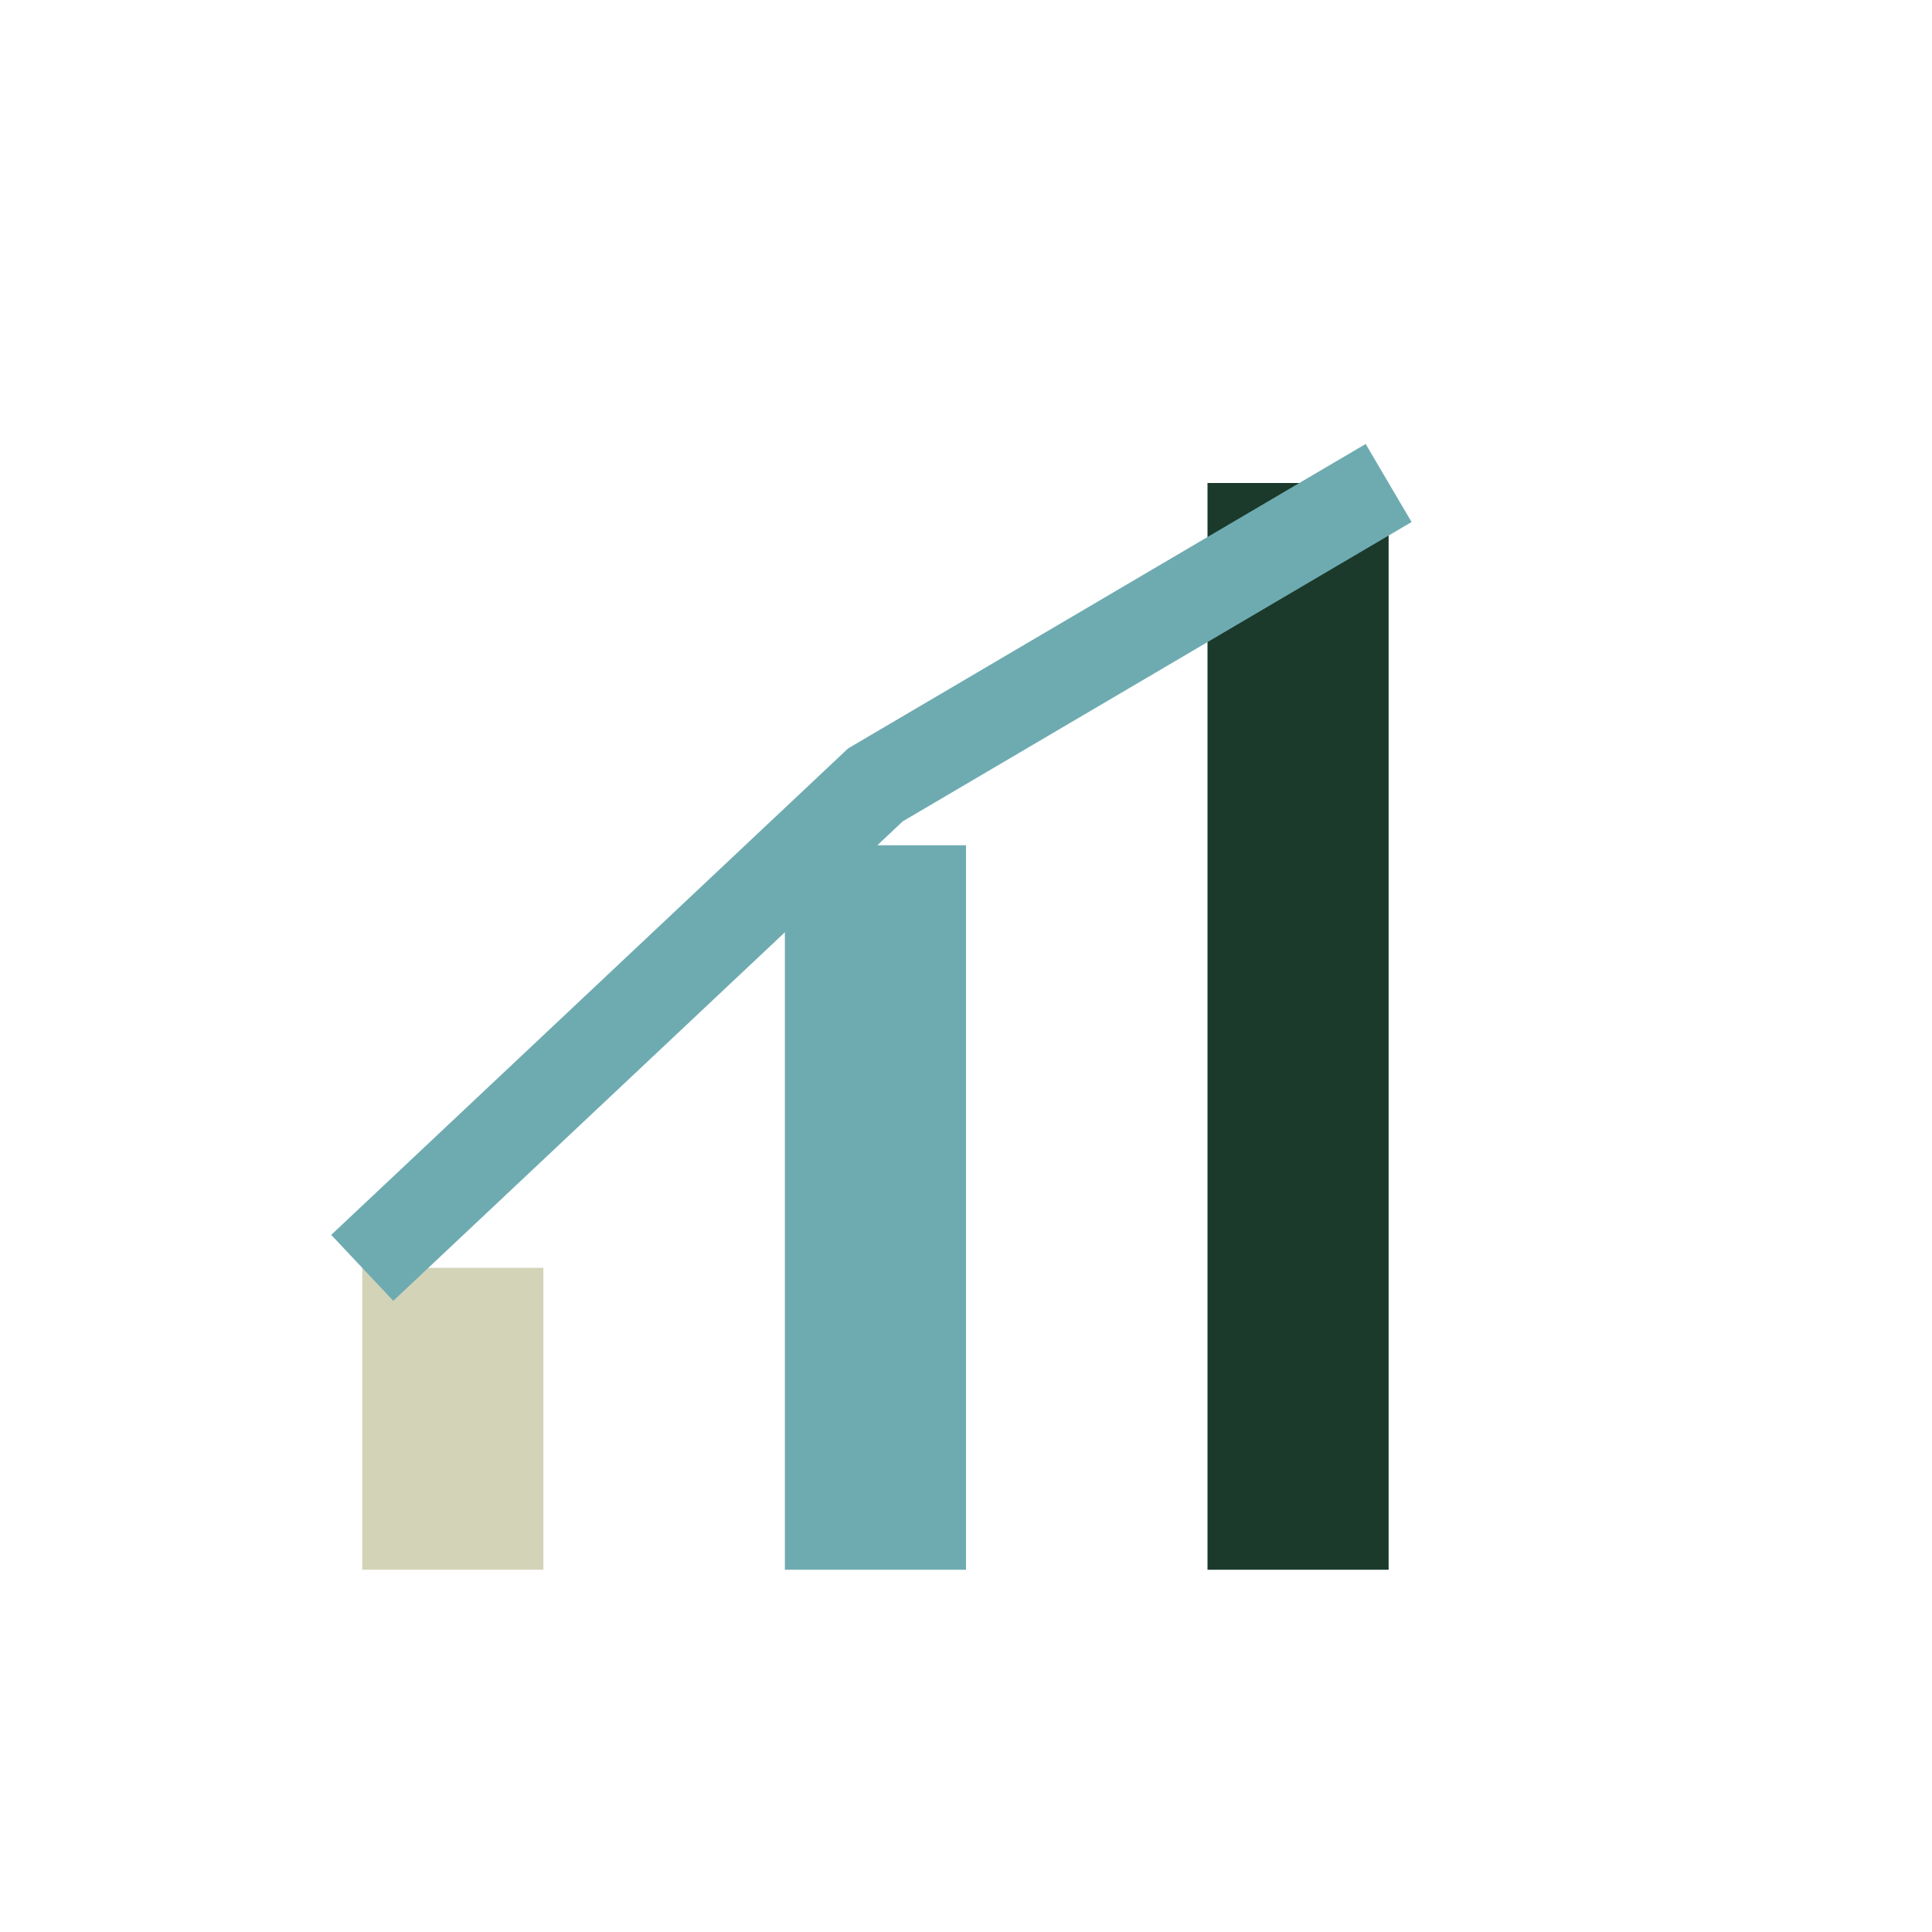
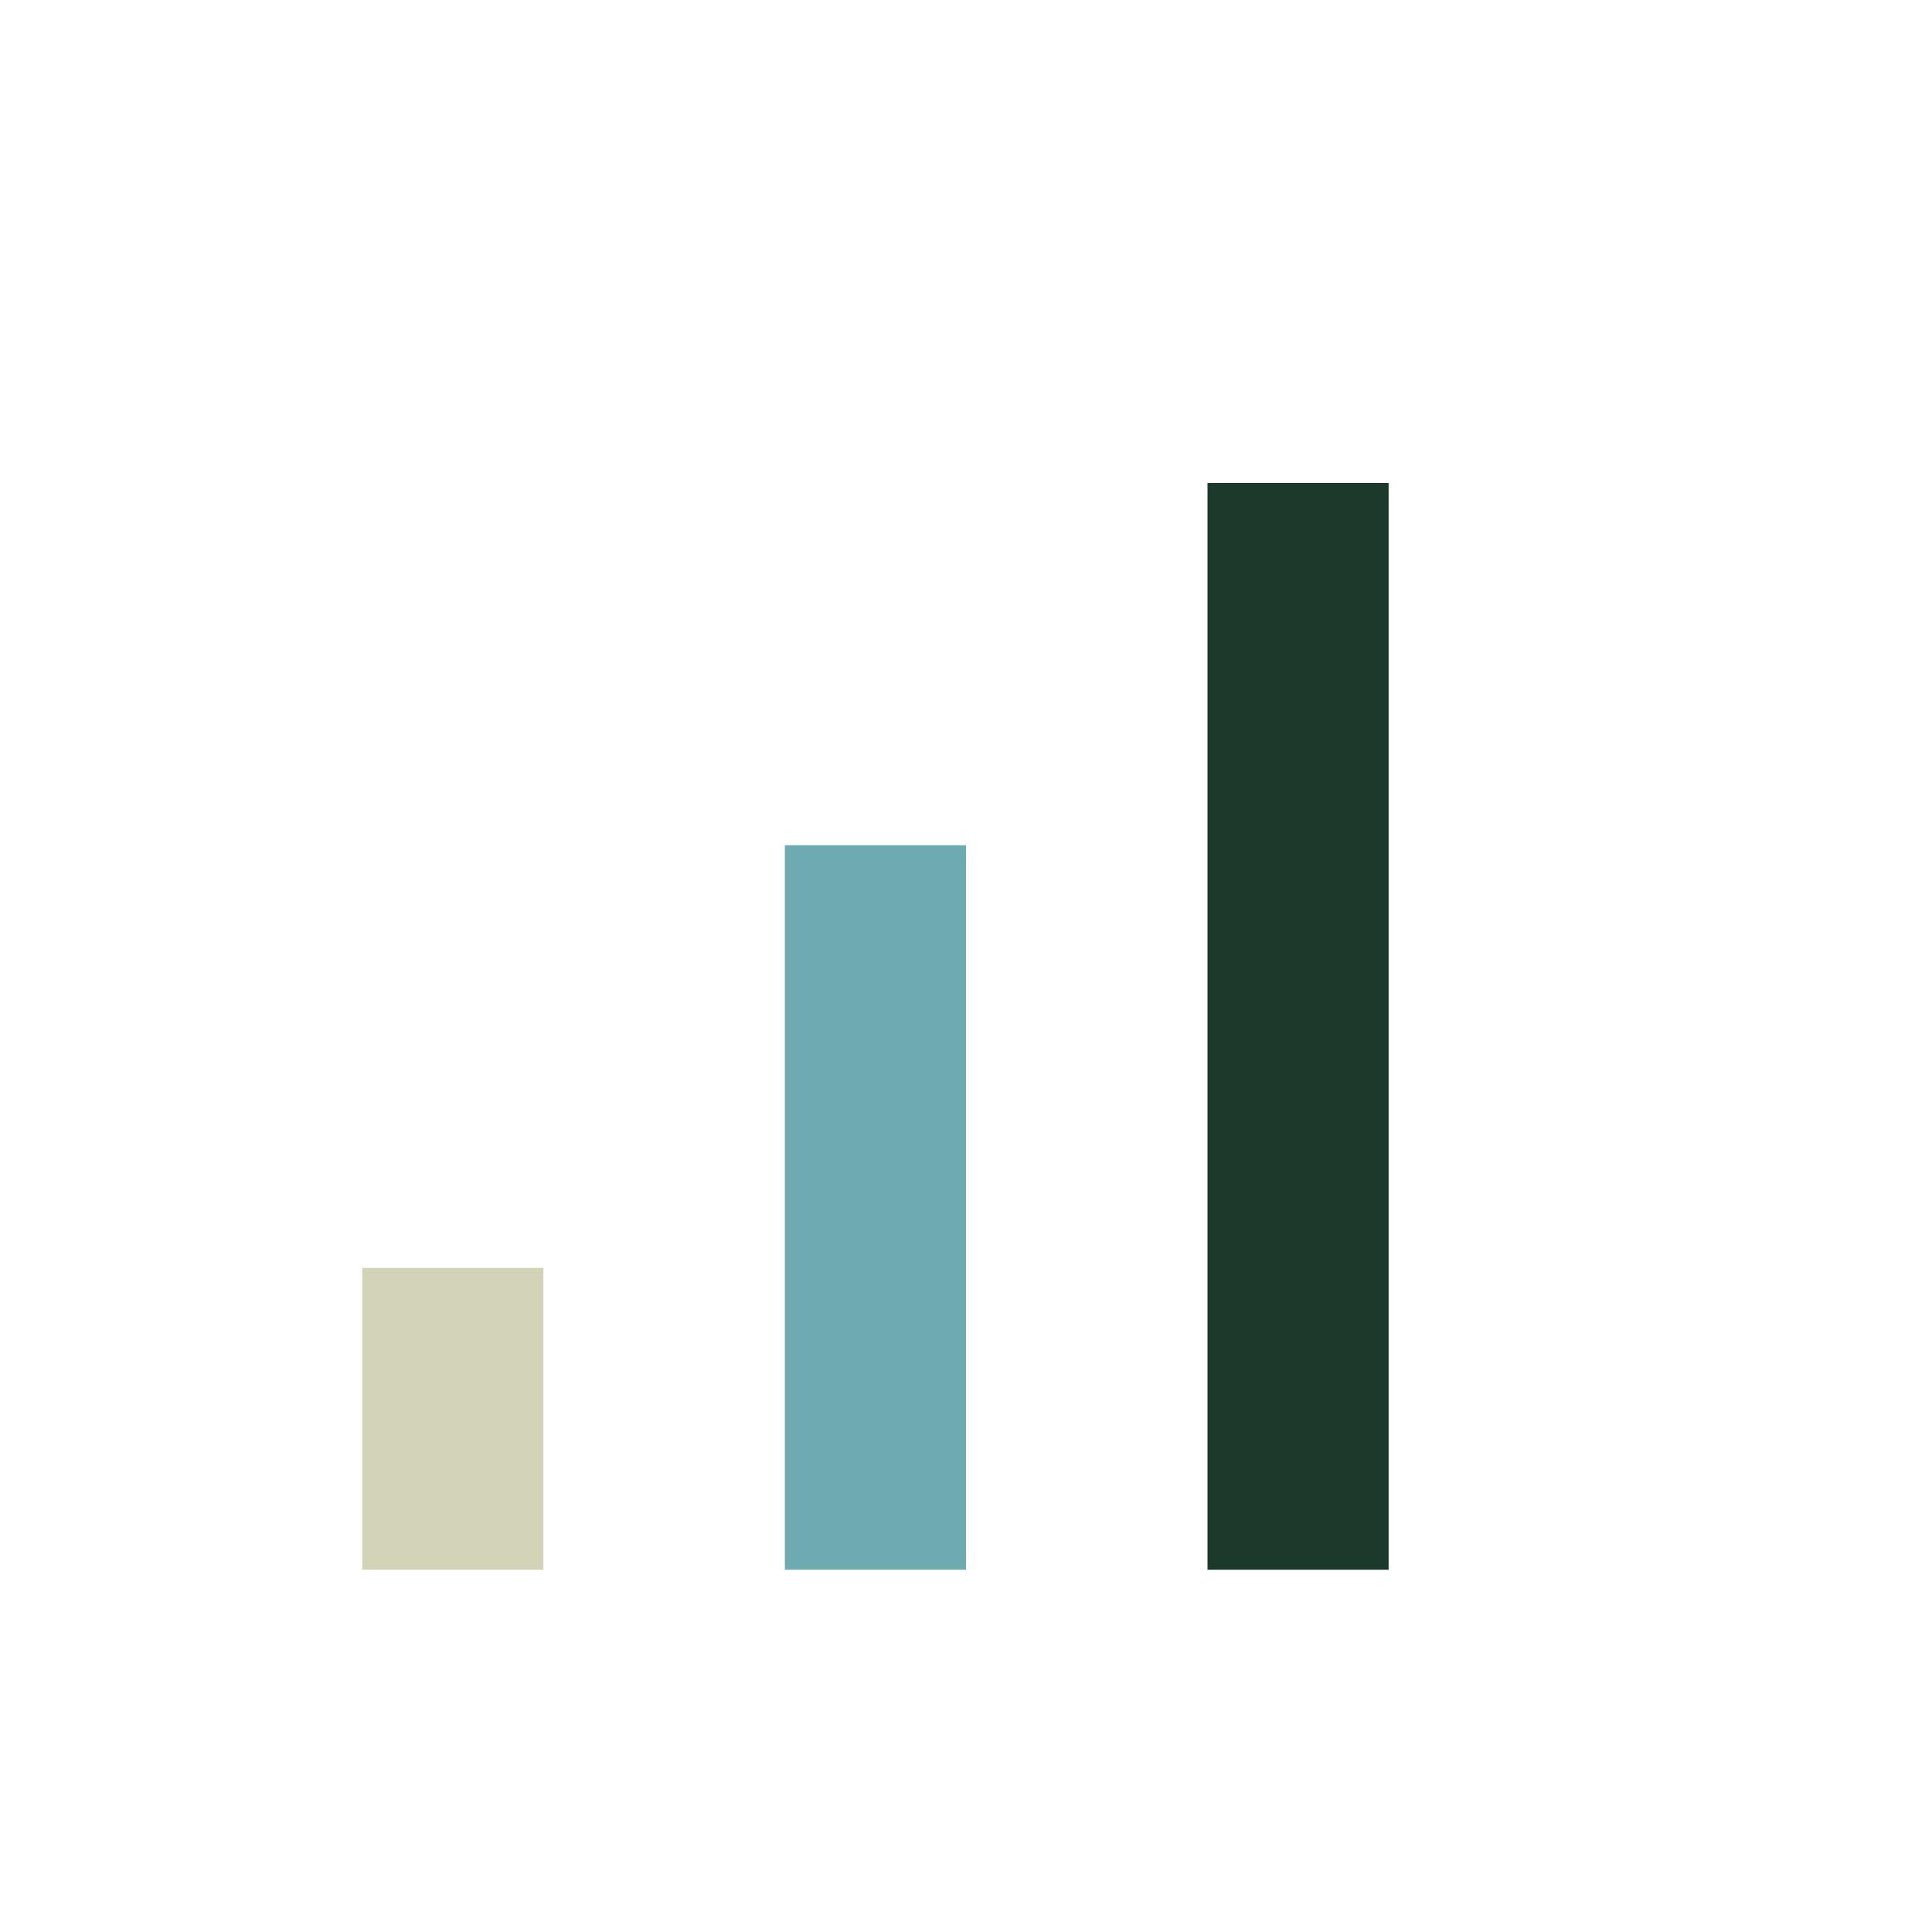
<svg xmlns="http://www.w3.org/2000/svg" width="32" height="32" viewBox="0 0 32 32">
  <rect x="6" y="21" width="3" height="5" fill="#D3D3B8" />
  <rect x="13" y="14" width="3" height="12" fill="#6EABB1" />
  <rect x="20" y="8" width="3" height="18" fill="#1B3A2B" />
-   <polyline points="6,21 14.5,13 23,8" fill="none" stroke="#6EABB1" stroke-width="1.5" />
</svg>